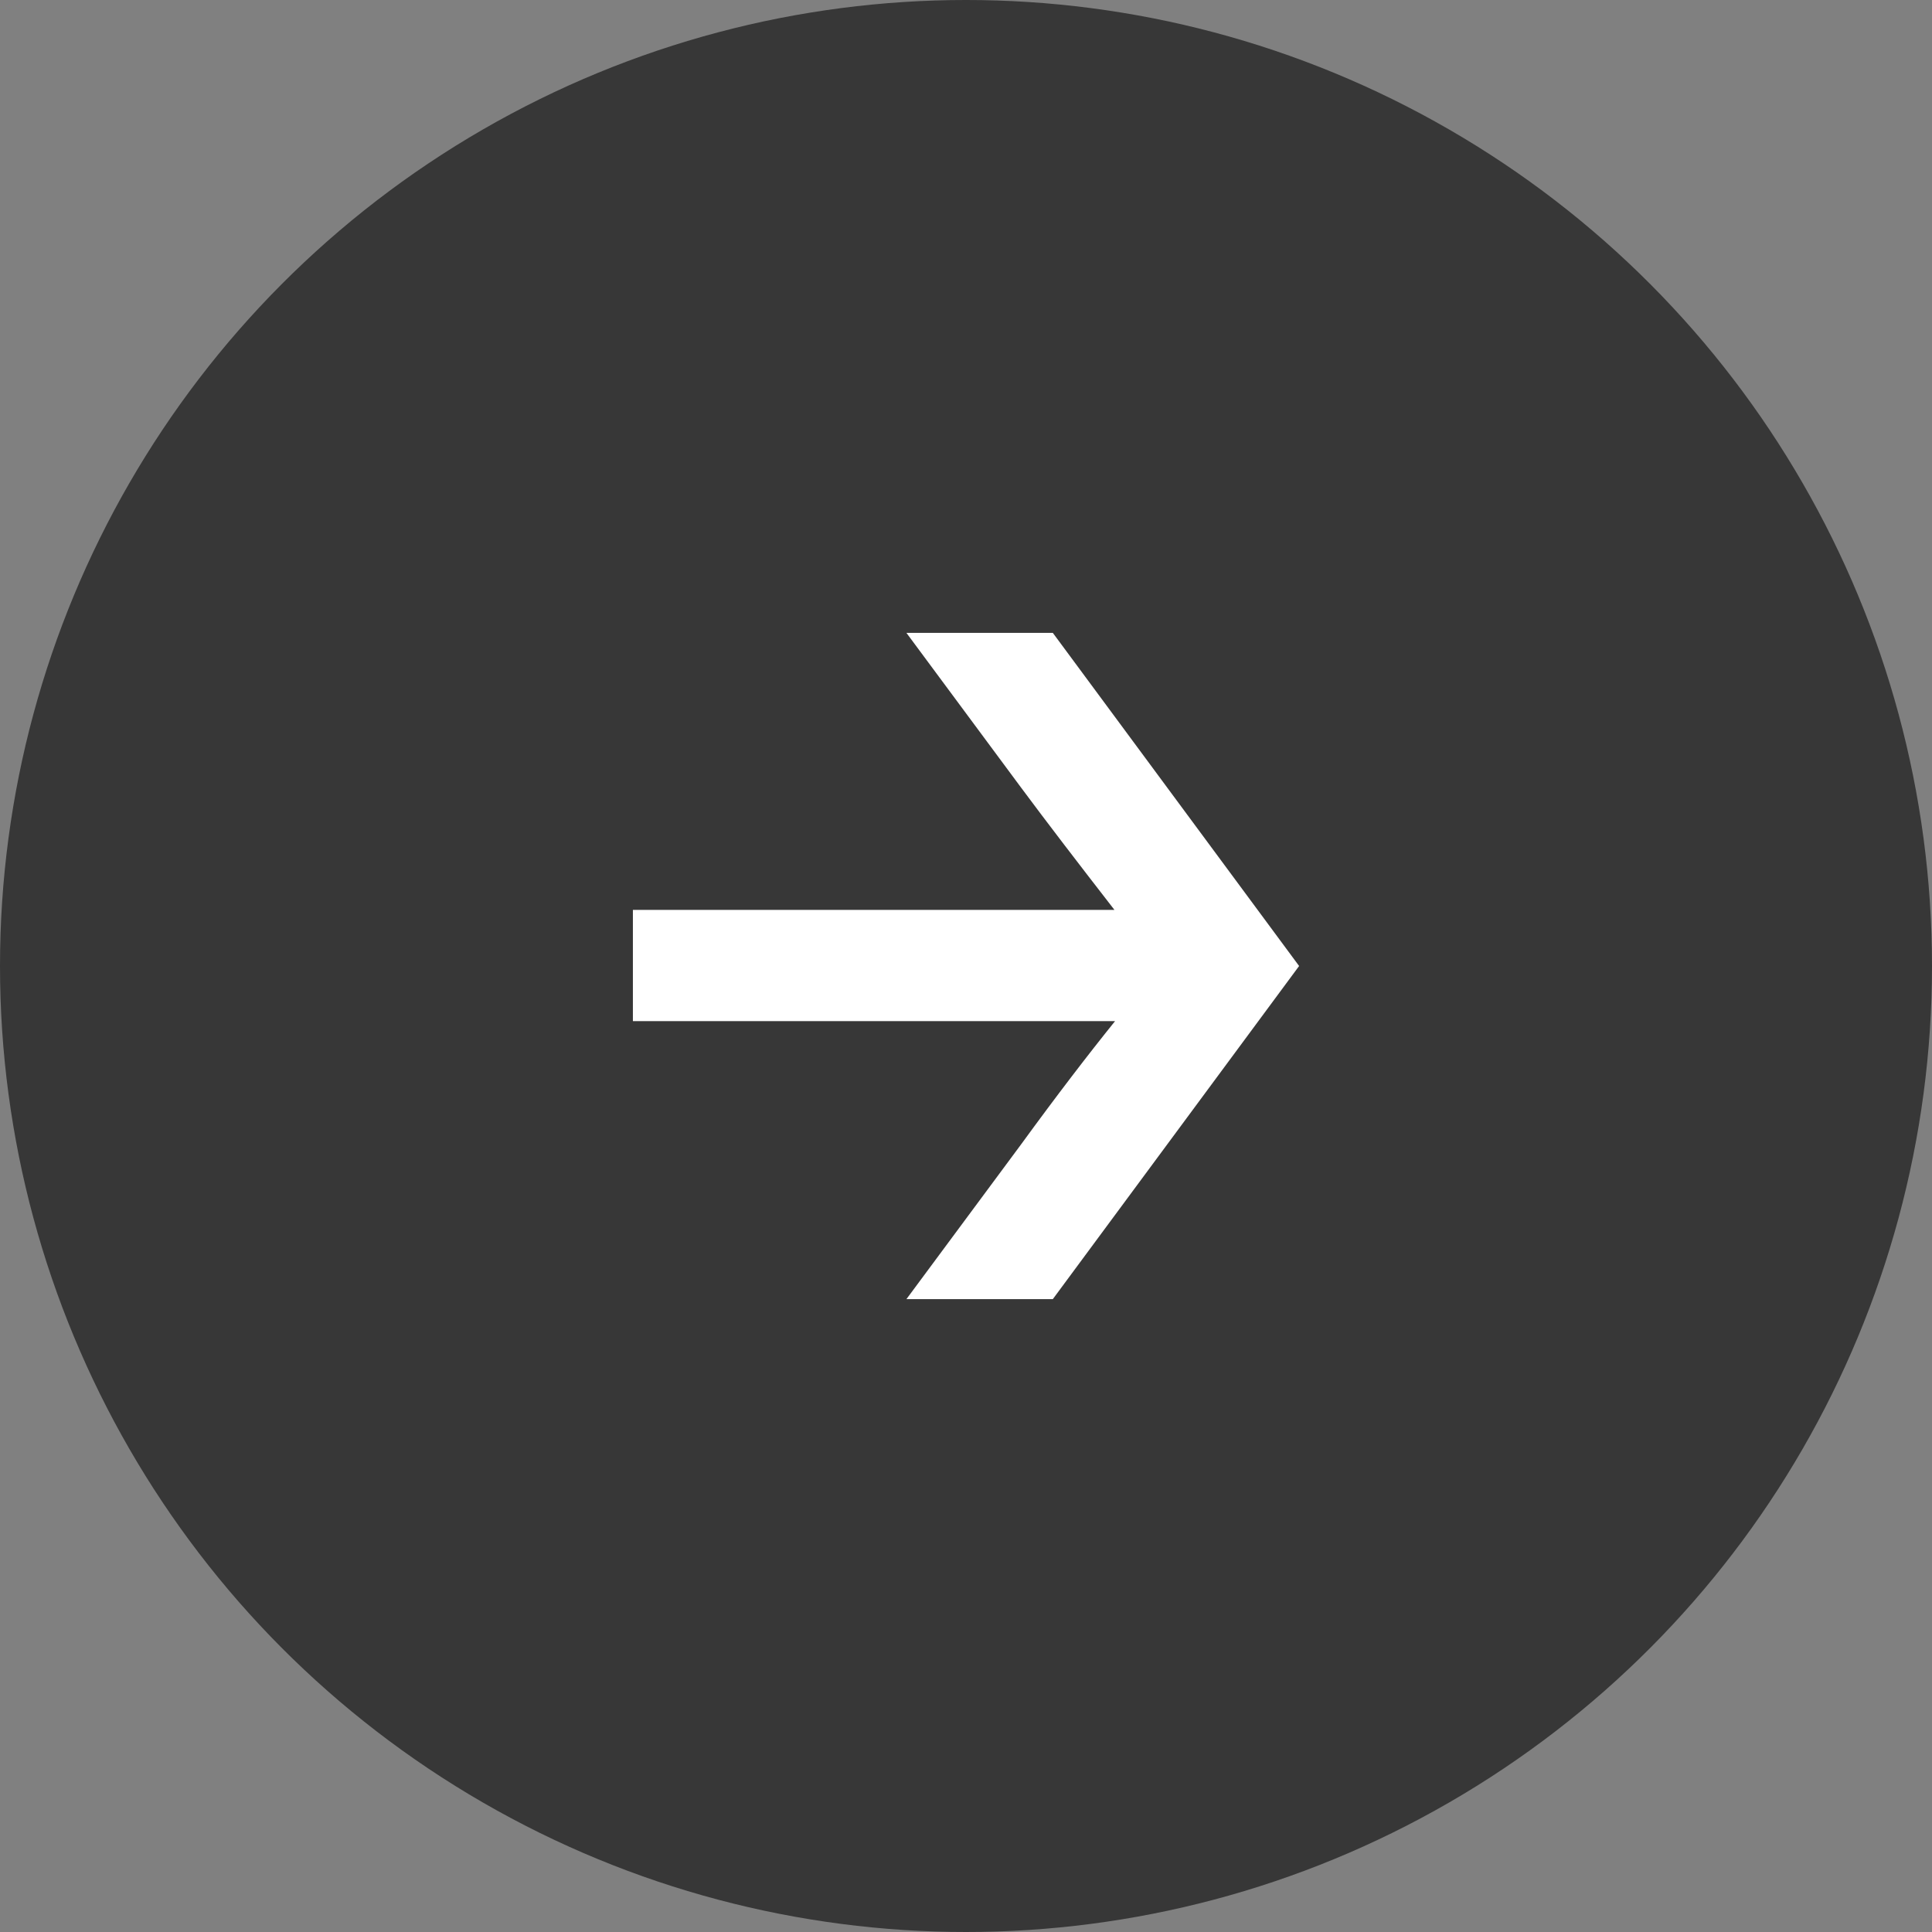
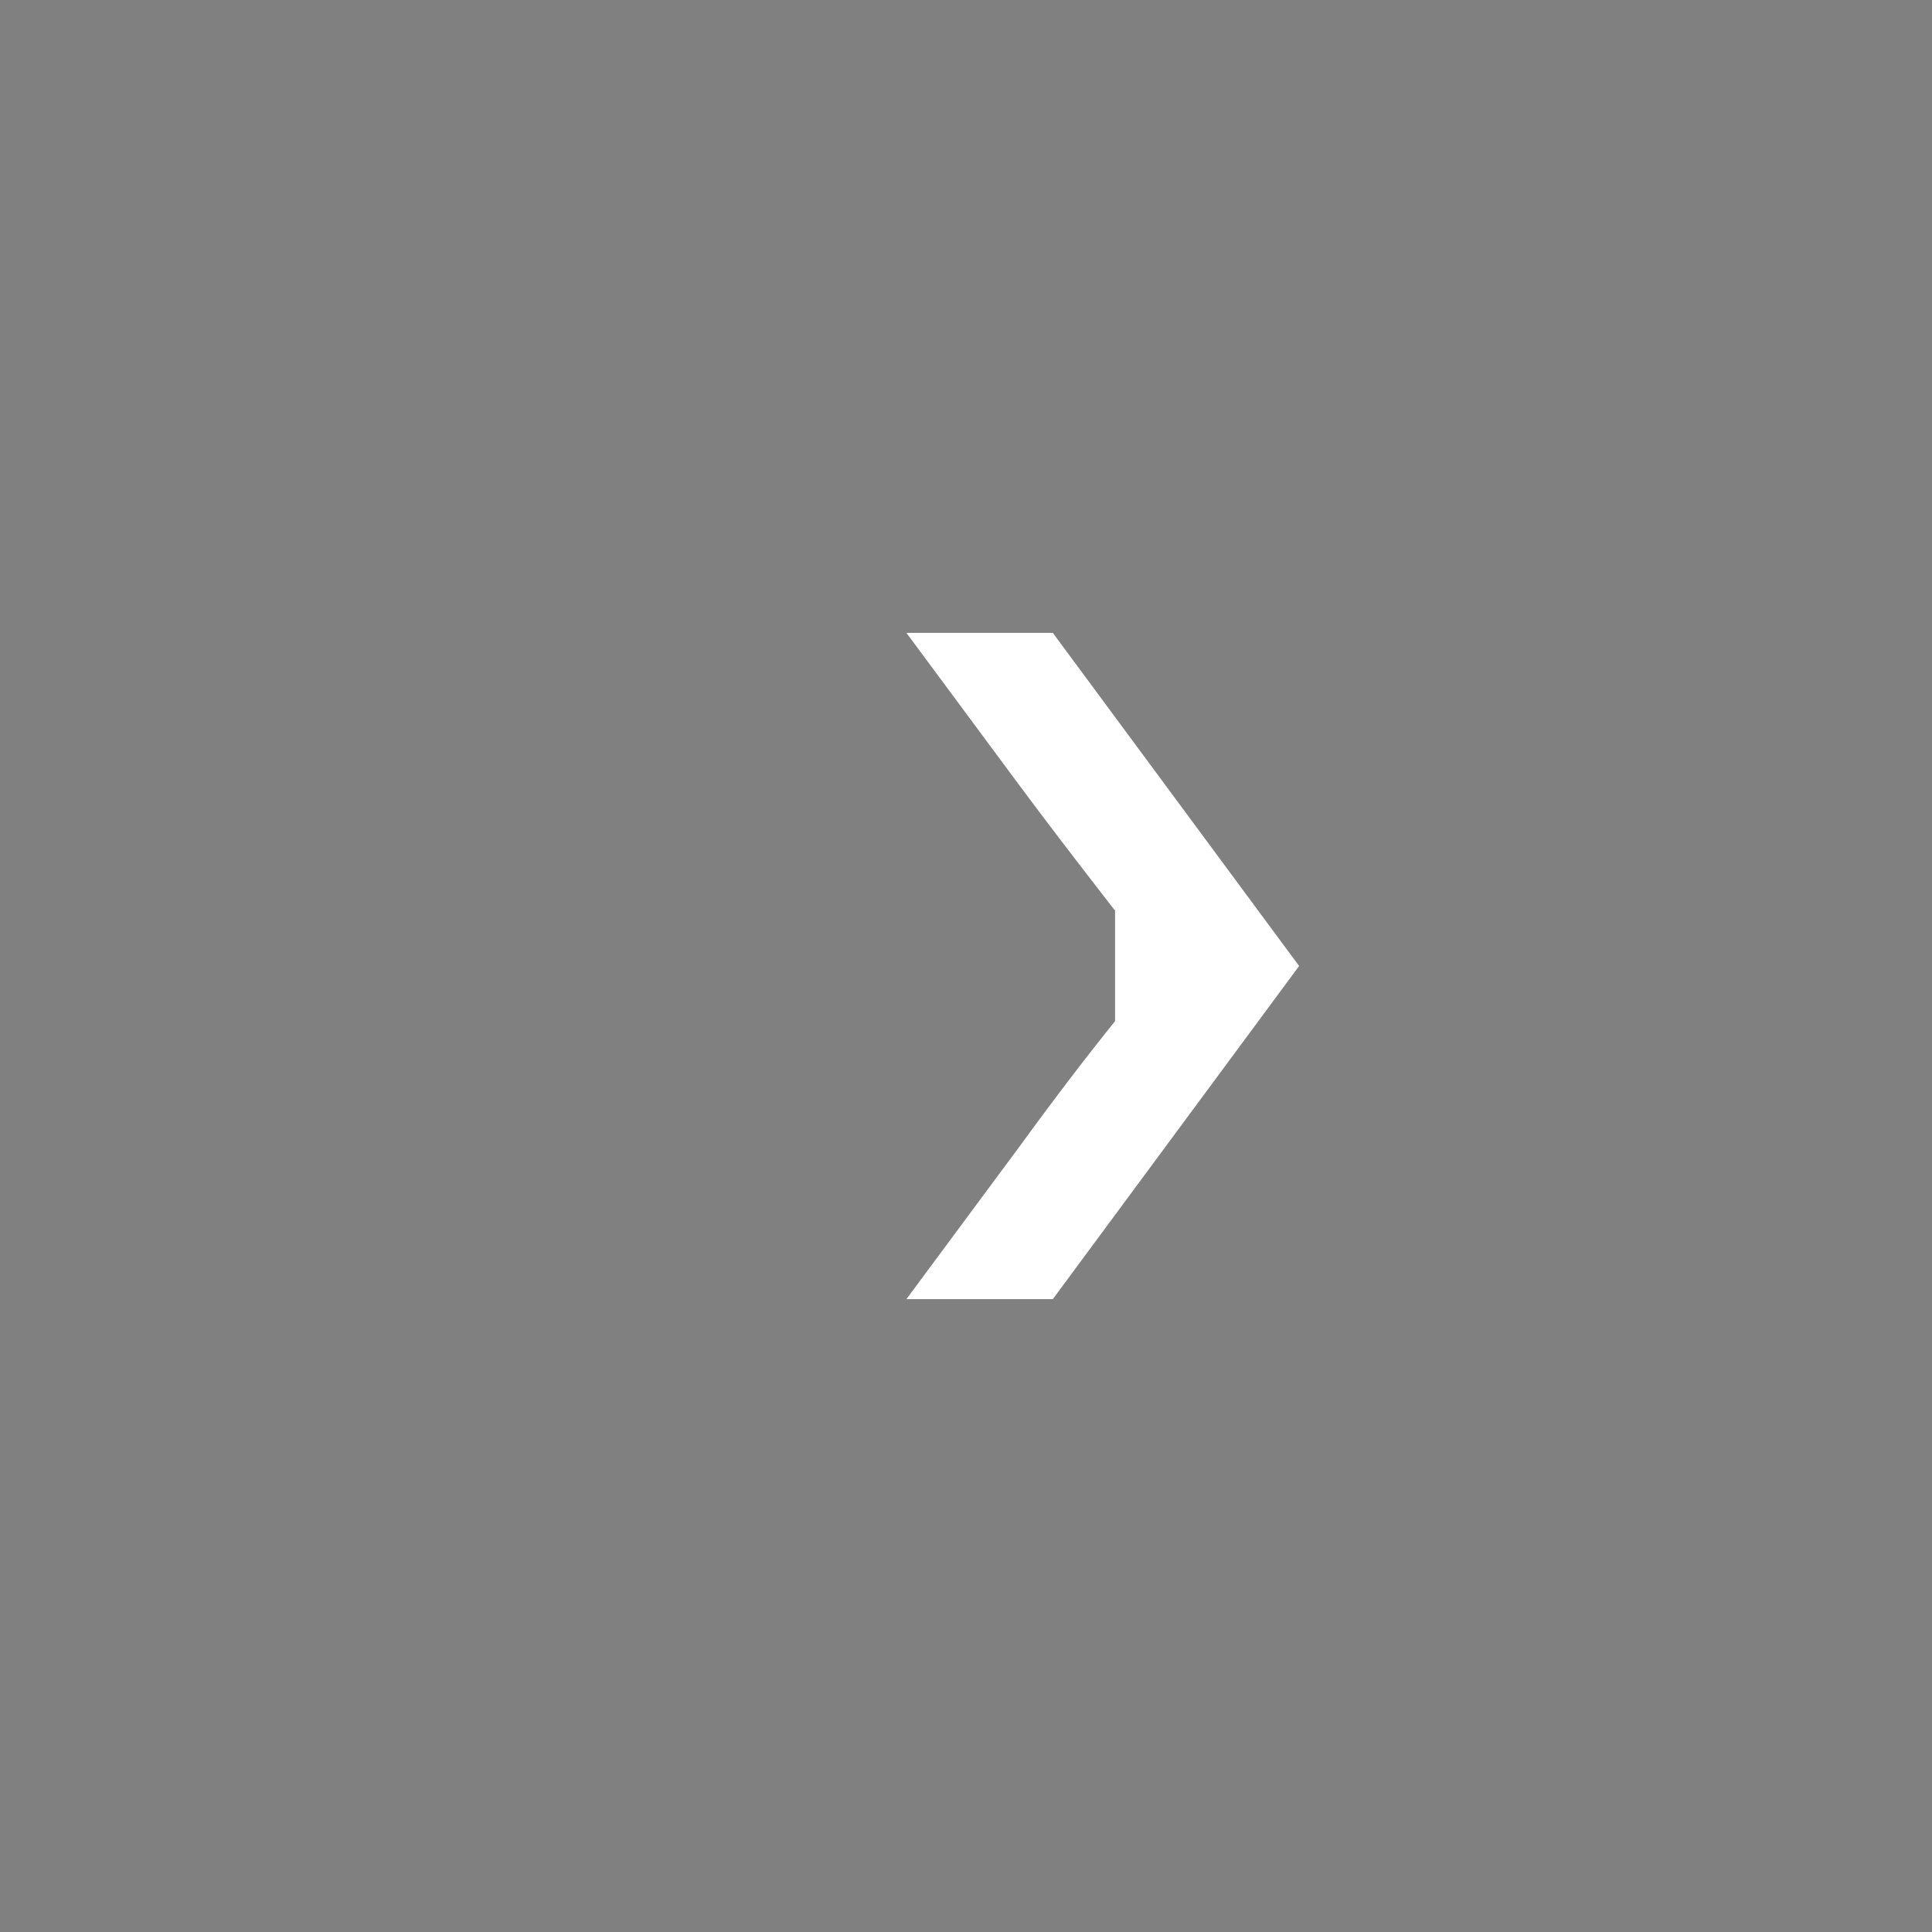
<svg xmlns="http://www.w3.org/2000/svg" width="58" height="58" viewBox="0 0 58 58" fill="none">
  <rect x="0" y="0" width="58" height="58" fill="#808080" stroke="none" />
-   <circle cx="29" cy="29" r="29" fill="#373737" />
-   <path d="M27.212 19H31.607L39 29L31.607 39H27.212L30.648 34.363C31.727 32.882 32.676 31.646 33.475 30.655H19V27.315H33.456C32.377 25.925 31.438 24.7 30.648 23.637L27.212 19Z" fill="white" />
+   <path d="M27.212 19H31.607L39 29L31.607 39H27.212L30.648 34.363C31.727 32.882 32.676 31.646 33.475 30.655V27.315H33.456C32.377 25.925 31.438 24.7 30.648 23.637L27.212 19Z" fill="white" />
</svg>